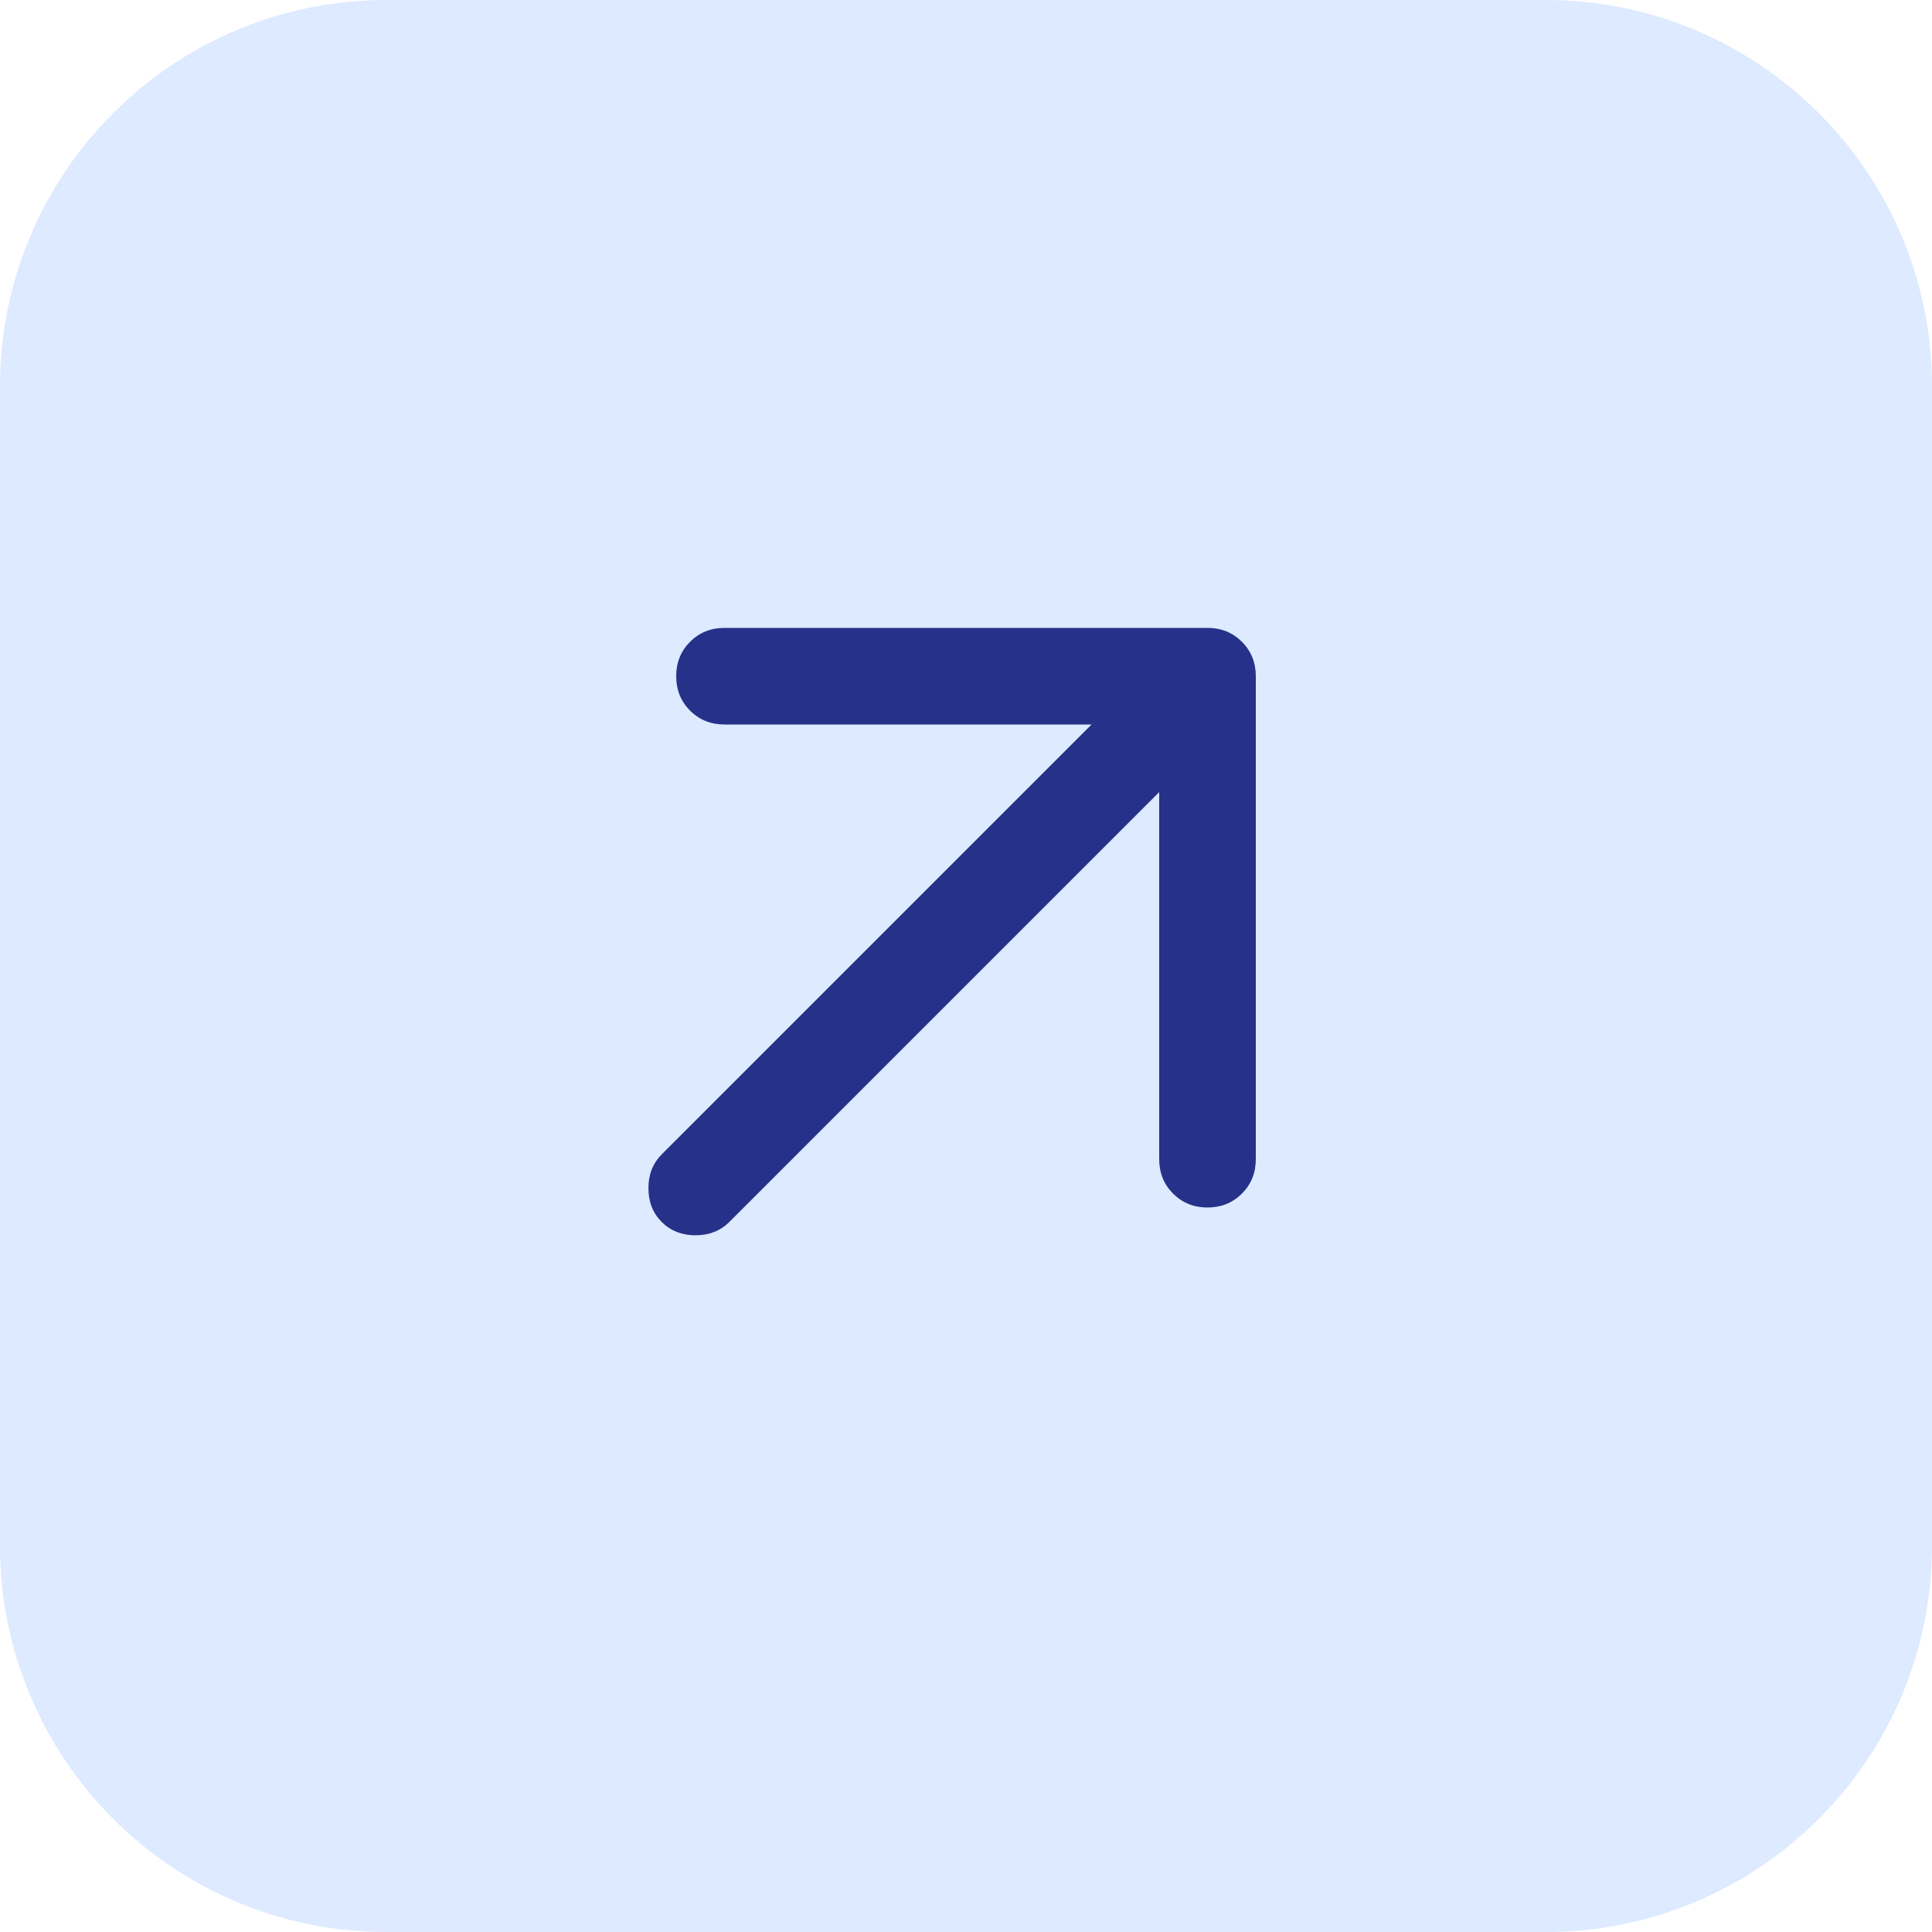
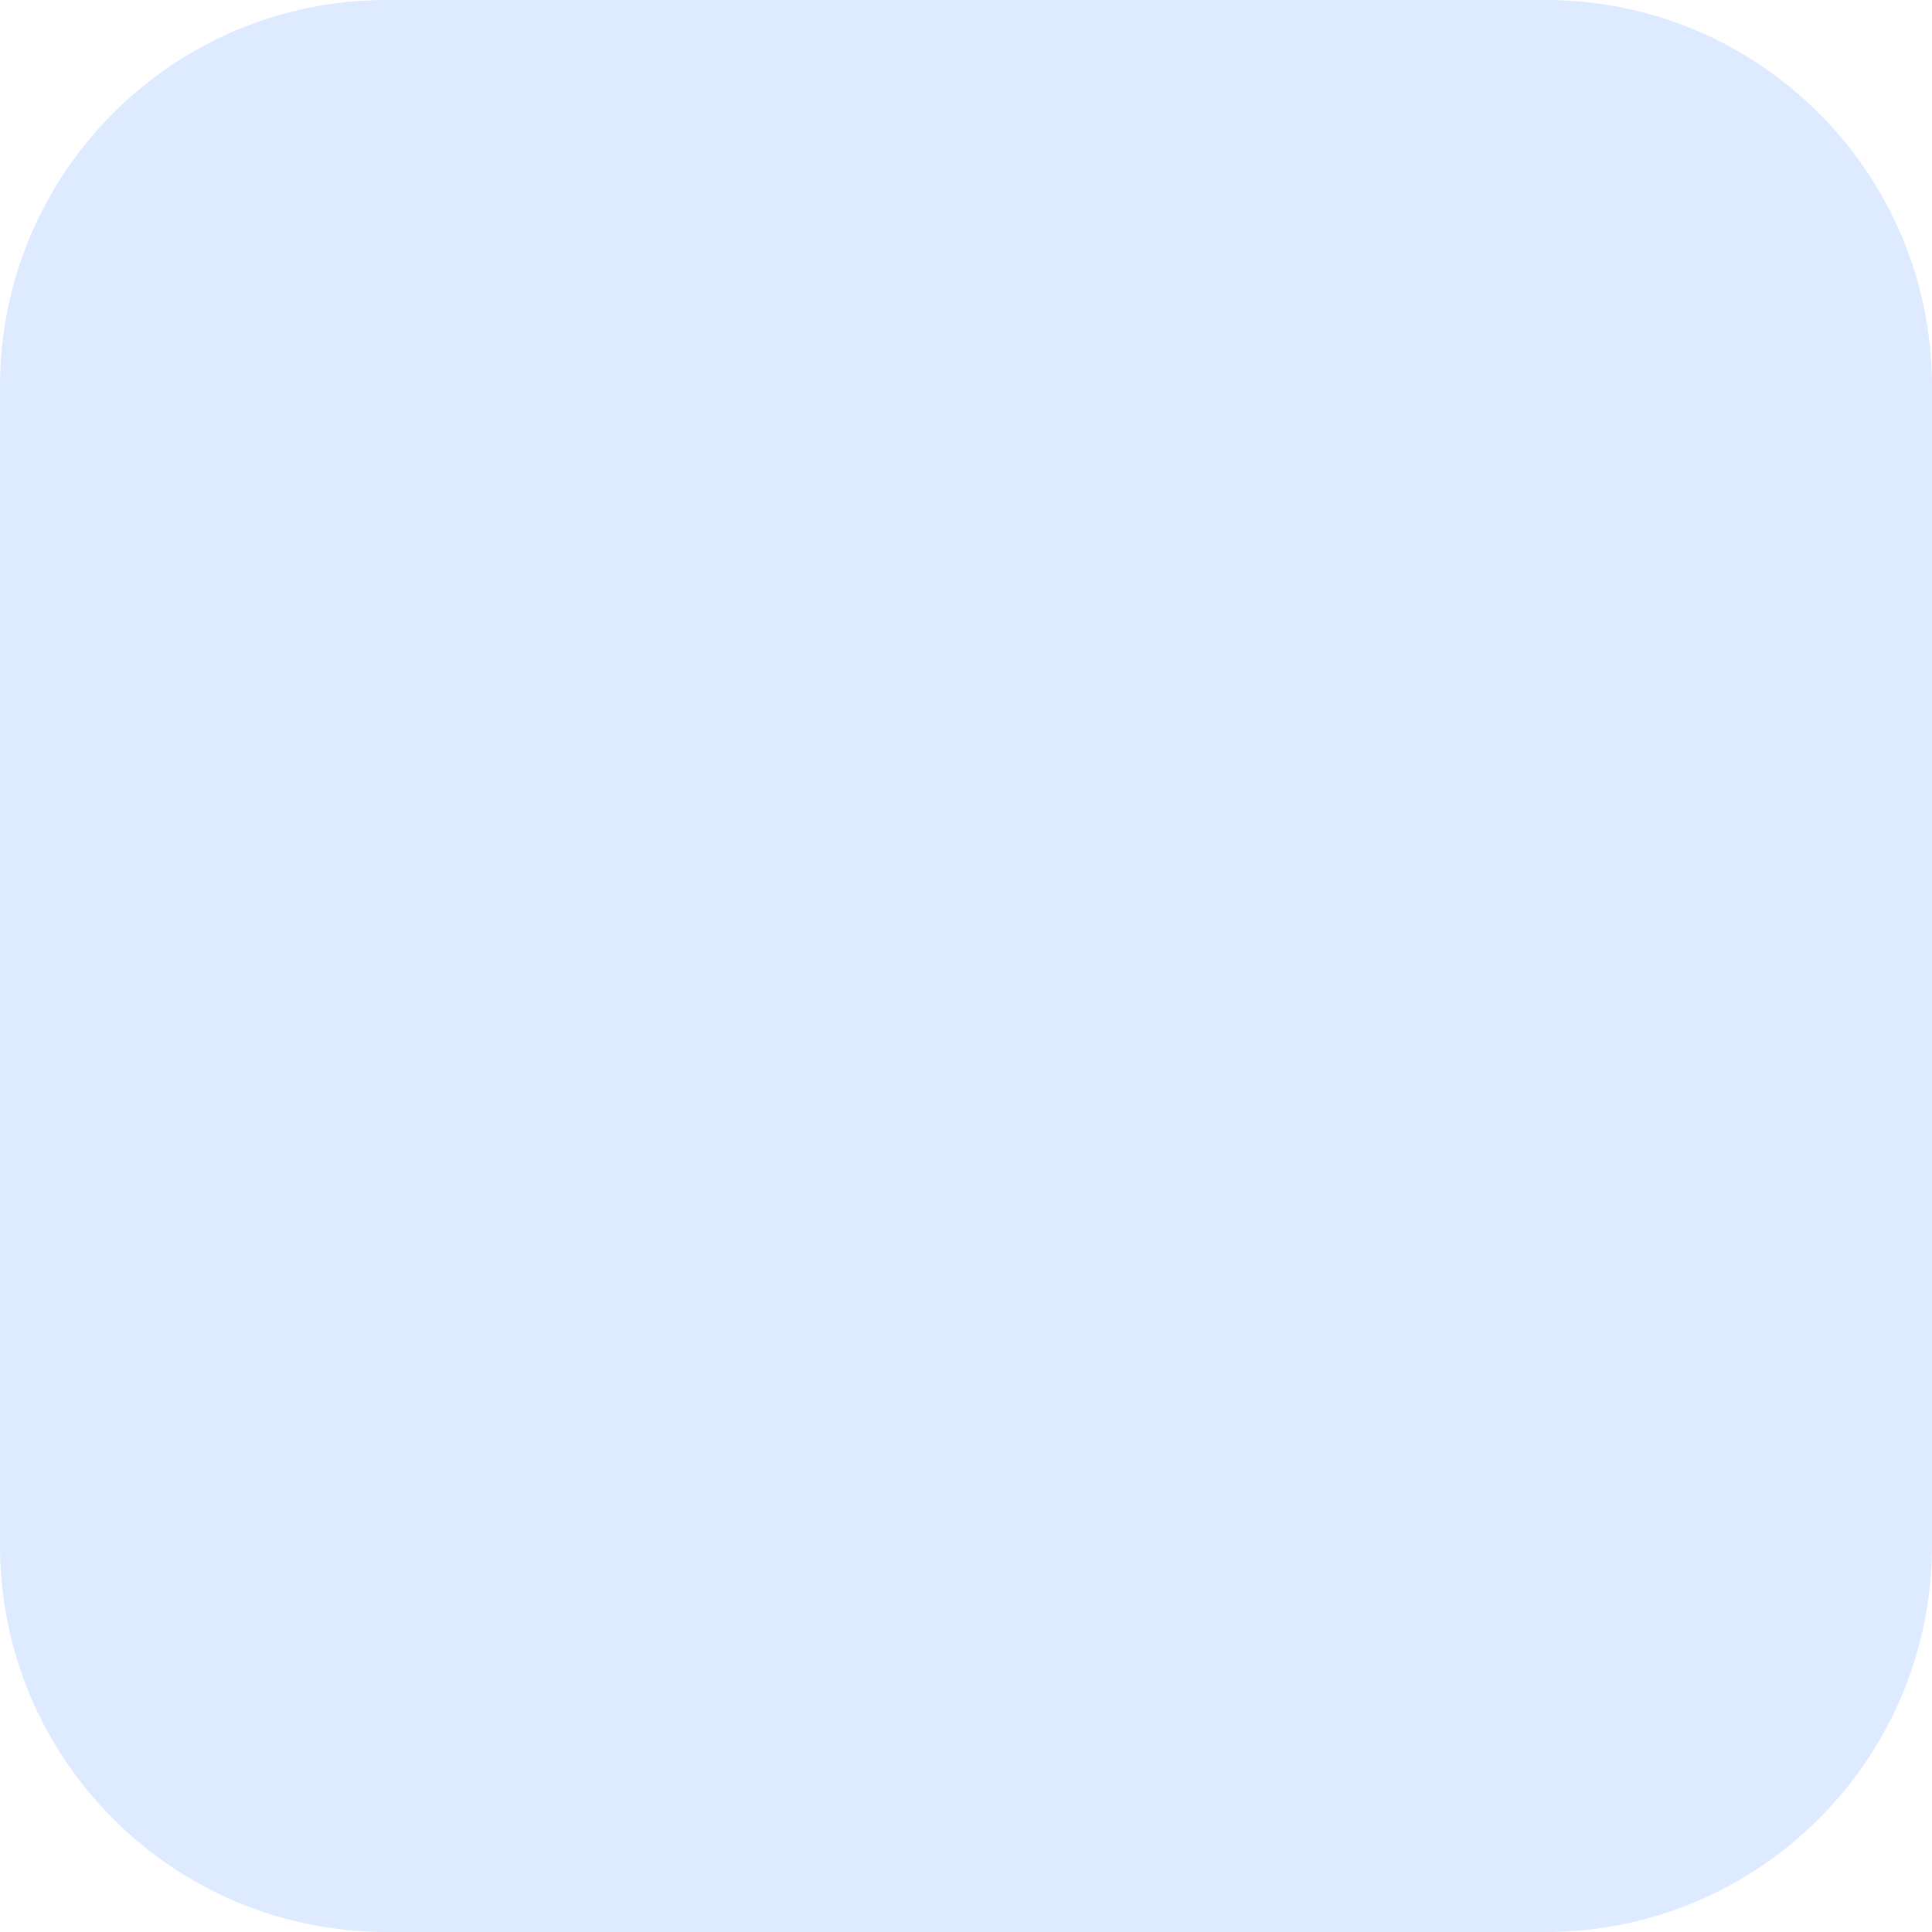
<svg xmlns="http://www.w3.org/2000/svg" width="40" height="40" viewBox="0 0 40 40" fill="none">
  <path d="M0 8C0 3.582 3.582 0 8 0H32C36.418 0 40 3.582 40 8V32C40 36.418 36.418 40 32 40H8C3.582 40 0 36.418 0 32V8Z" fill="#DDEAFF" />
  <mask id="mask0_3163_3220" style="mask-type:alpha" maskUnits="userSpaceOnUse" x="8" y="8" width="24" height="24">
-     <rect x="8" y="8" width="24" height="24" fill="#D9D9D9" />
-   </mask>
+     </mask>
  <g mask="url(#mask0_3163_3220)">
-     <path d="M24 16.4L15.1 25.3C14.916 25.483 14.683 25.575 14.4 25.575C14.117 25.575 13.883 25.483 13.7 25.3C13.517 25.117 13.425 24.883 13.425 24.6C13.425 24.317 13.517 24.083 13.7 23.9L22.6 15H15C14.716 15 14.479 14.904 14.287 14.713C14.096 14.521 14 14.283 14 14C14 13.717 14.096 13.479 14.287 13.287C14.479 13.096 14.716 13 15 13H25C25.283 13 25.521 13.096 25.712 13.287C25.904 13.479 26 13.717 26 14V24C26 24.283 25.904 24.521 25.712 24.712C25.521 24.904 25.283 25 25 25C24.716 25 24.479 24.904 24.287 24.712C24.096 24.521 24 24.283 24 24V16.4Z" fill="#263189" />
+     <path d="M24 16.4L15.1 25.3C14.916 25.483 14.683 25.575 14.4 25.575C14.117 25.575 13.883 25.483 13.7 25.3C13.517 25.117 13.425 24.883 13.425 24.6C13.425 24.317 13.517 24.083 13.7 23.9L22.6 15H15C14.716 15 14.479 14.904 14.287 14.713C14.096 14.521 14 14.283 14 14C14 13.717 14.096 13.479 14.287 13.287C14.479 13.096 14.716 13 15 13H25C25.283 13 25.521 13.096 25.712 13.287C25.904 13.479 26 13.717 26 14V24C26 24.283 25.904 24.521 25.712 24.712C25.521 24.904 25.283 25 25 25C24.096 24.521 24 24.283 24 24V16.4Z" fill="#263189" />
  </g>
</svg>